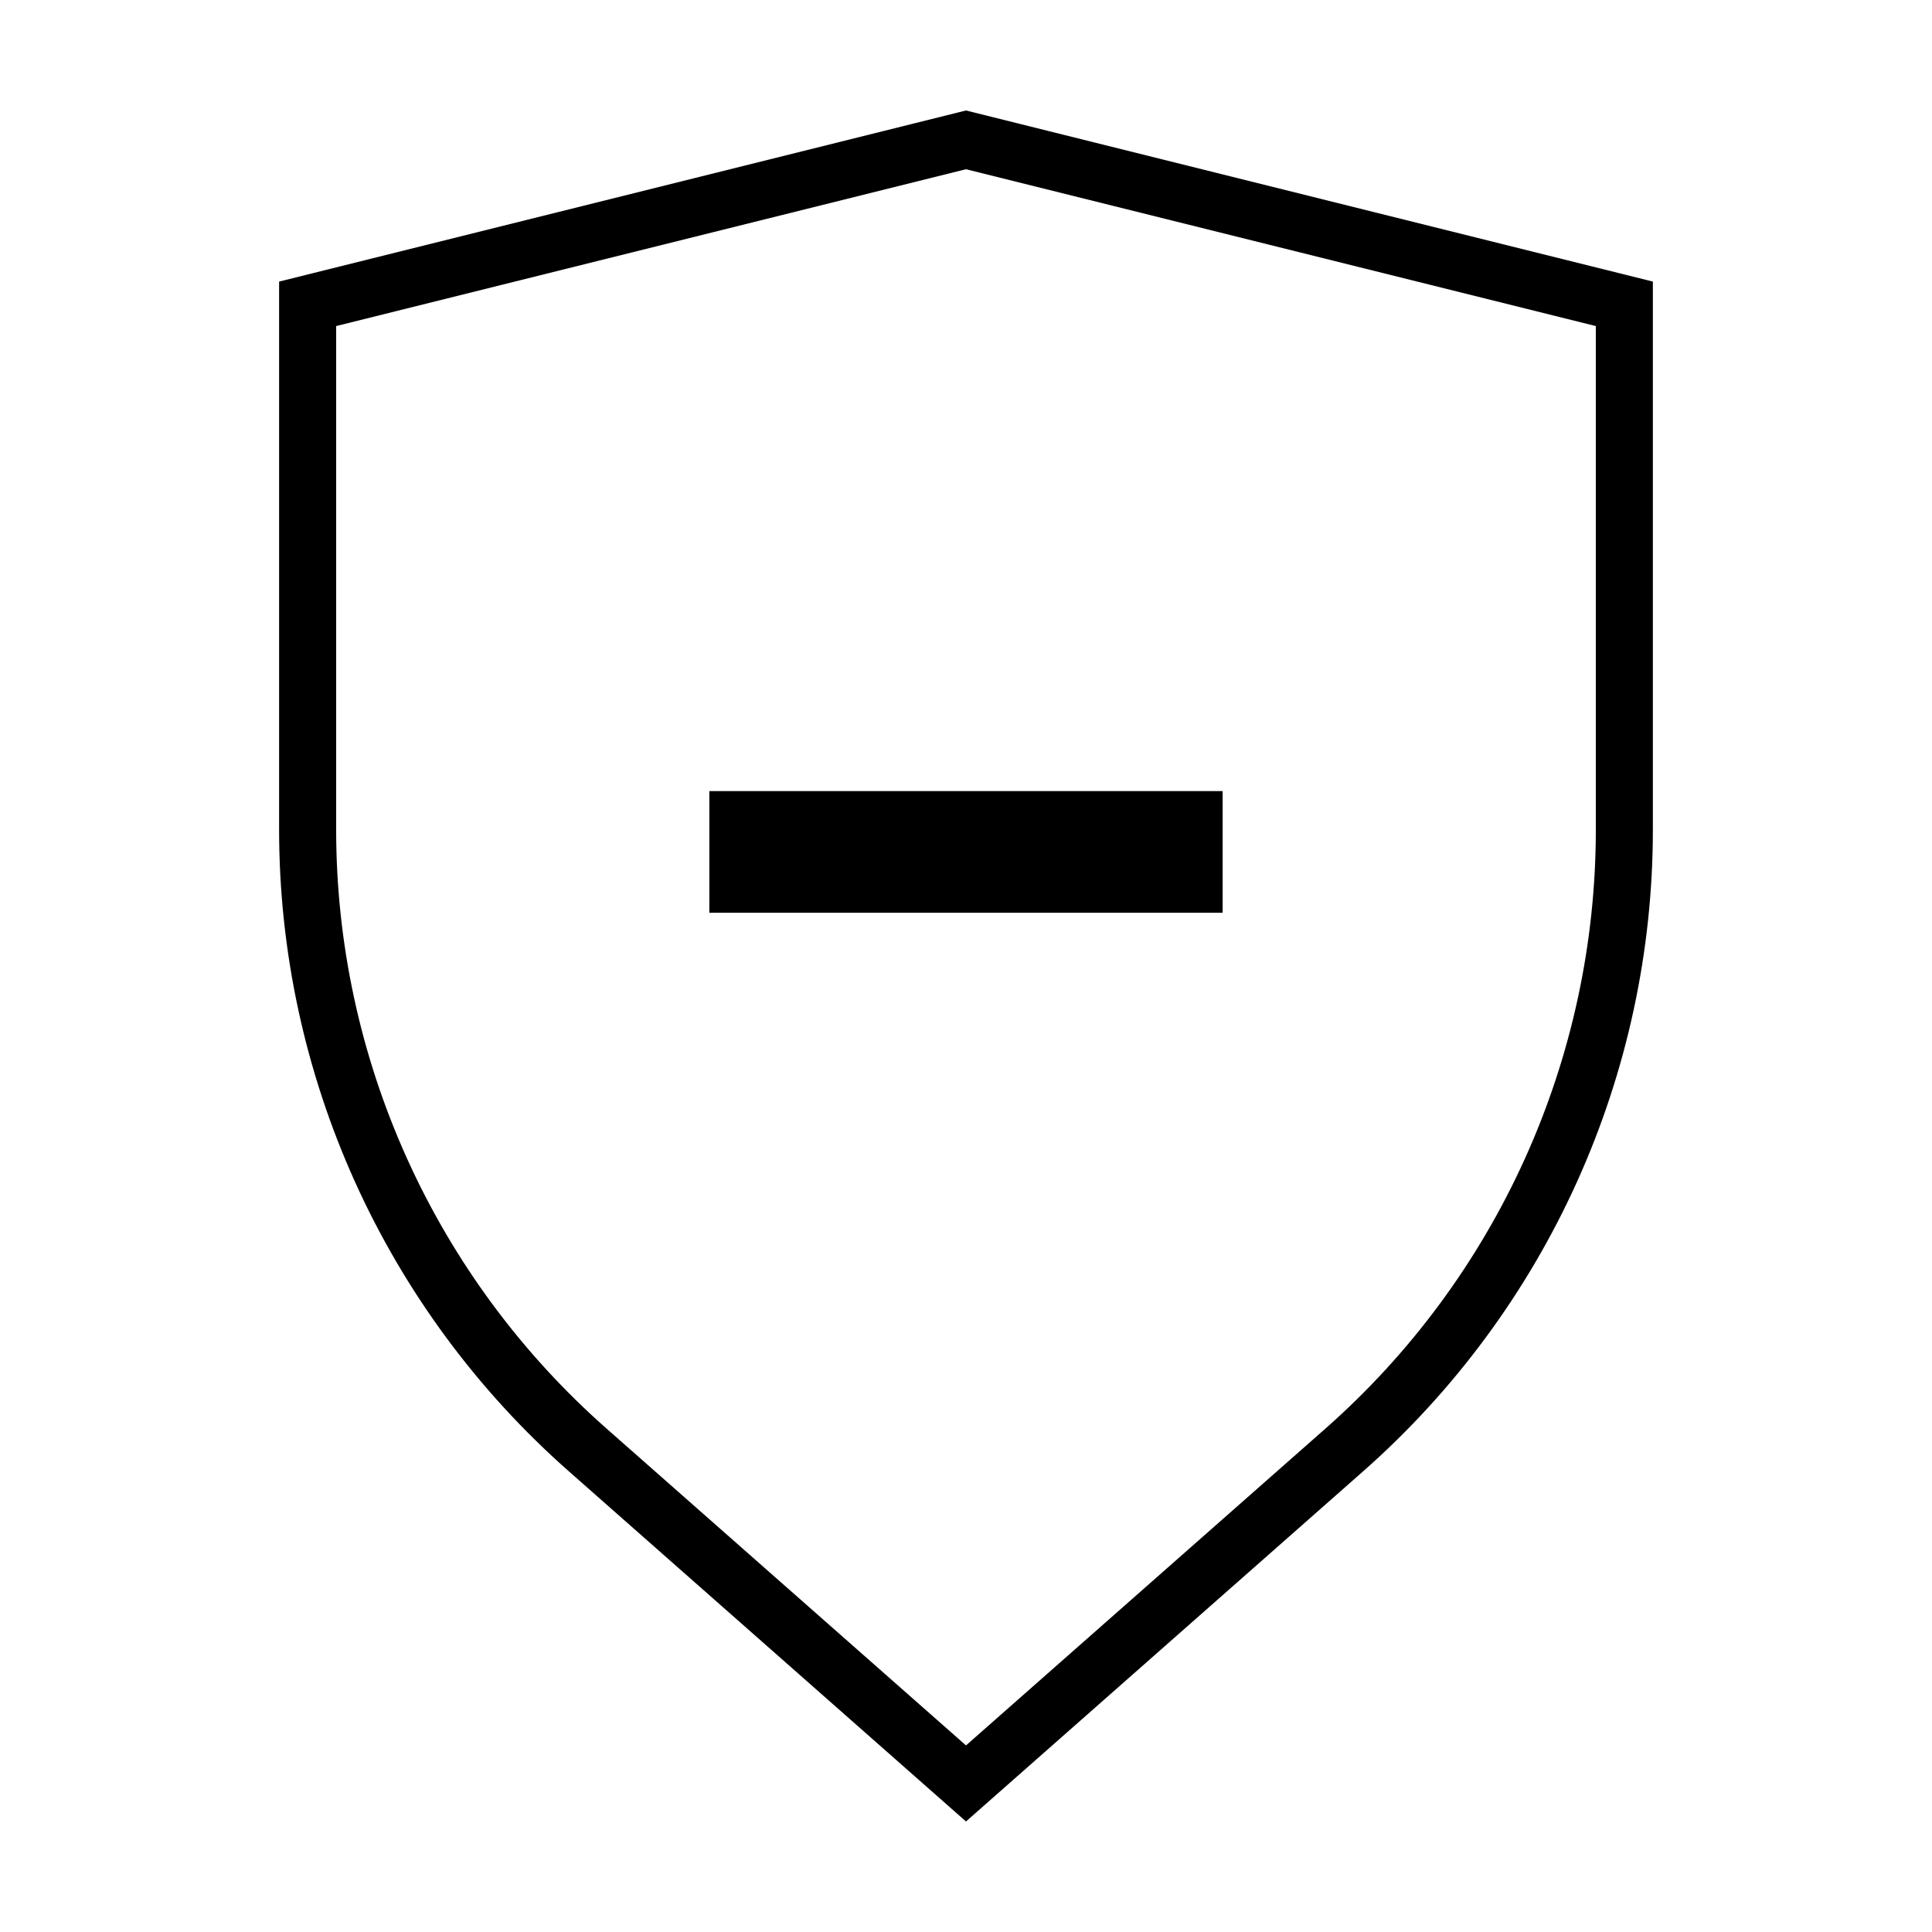
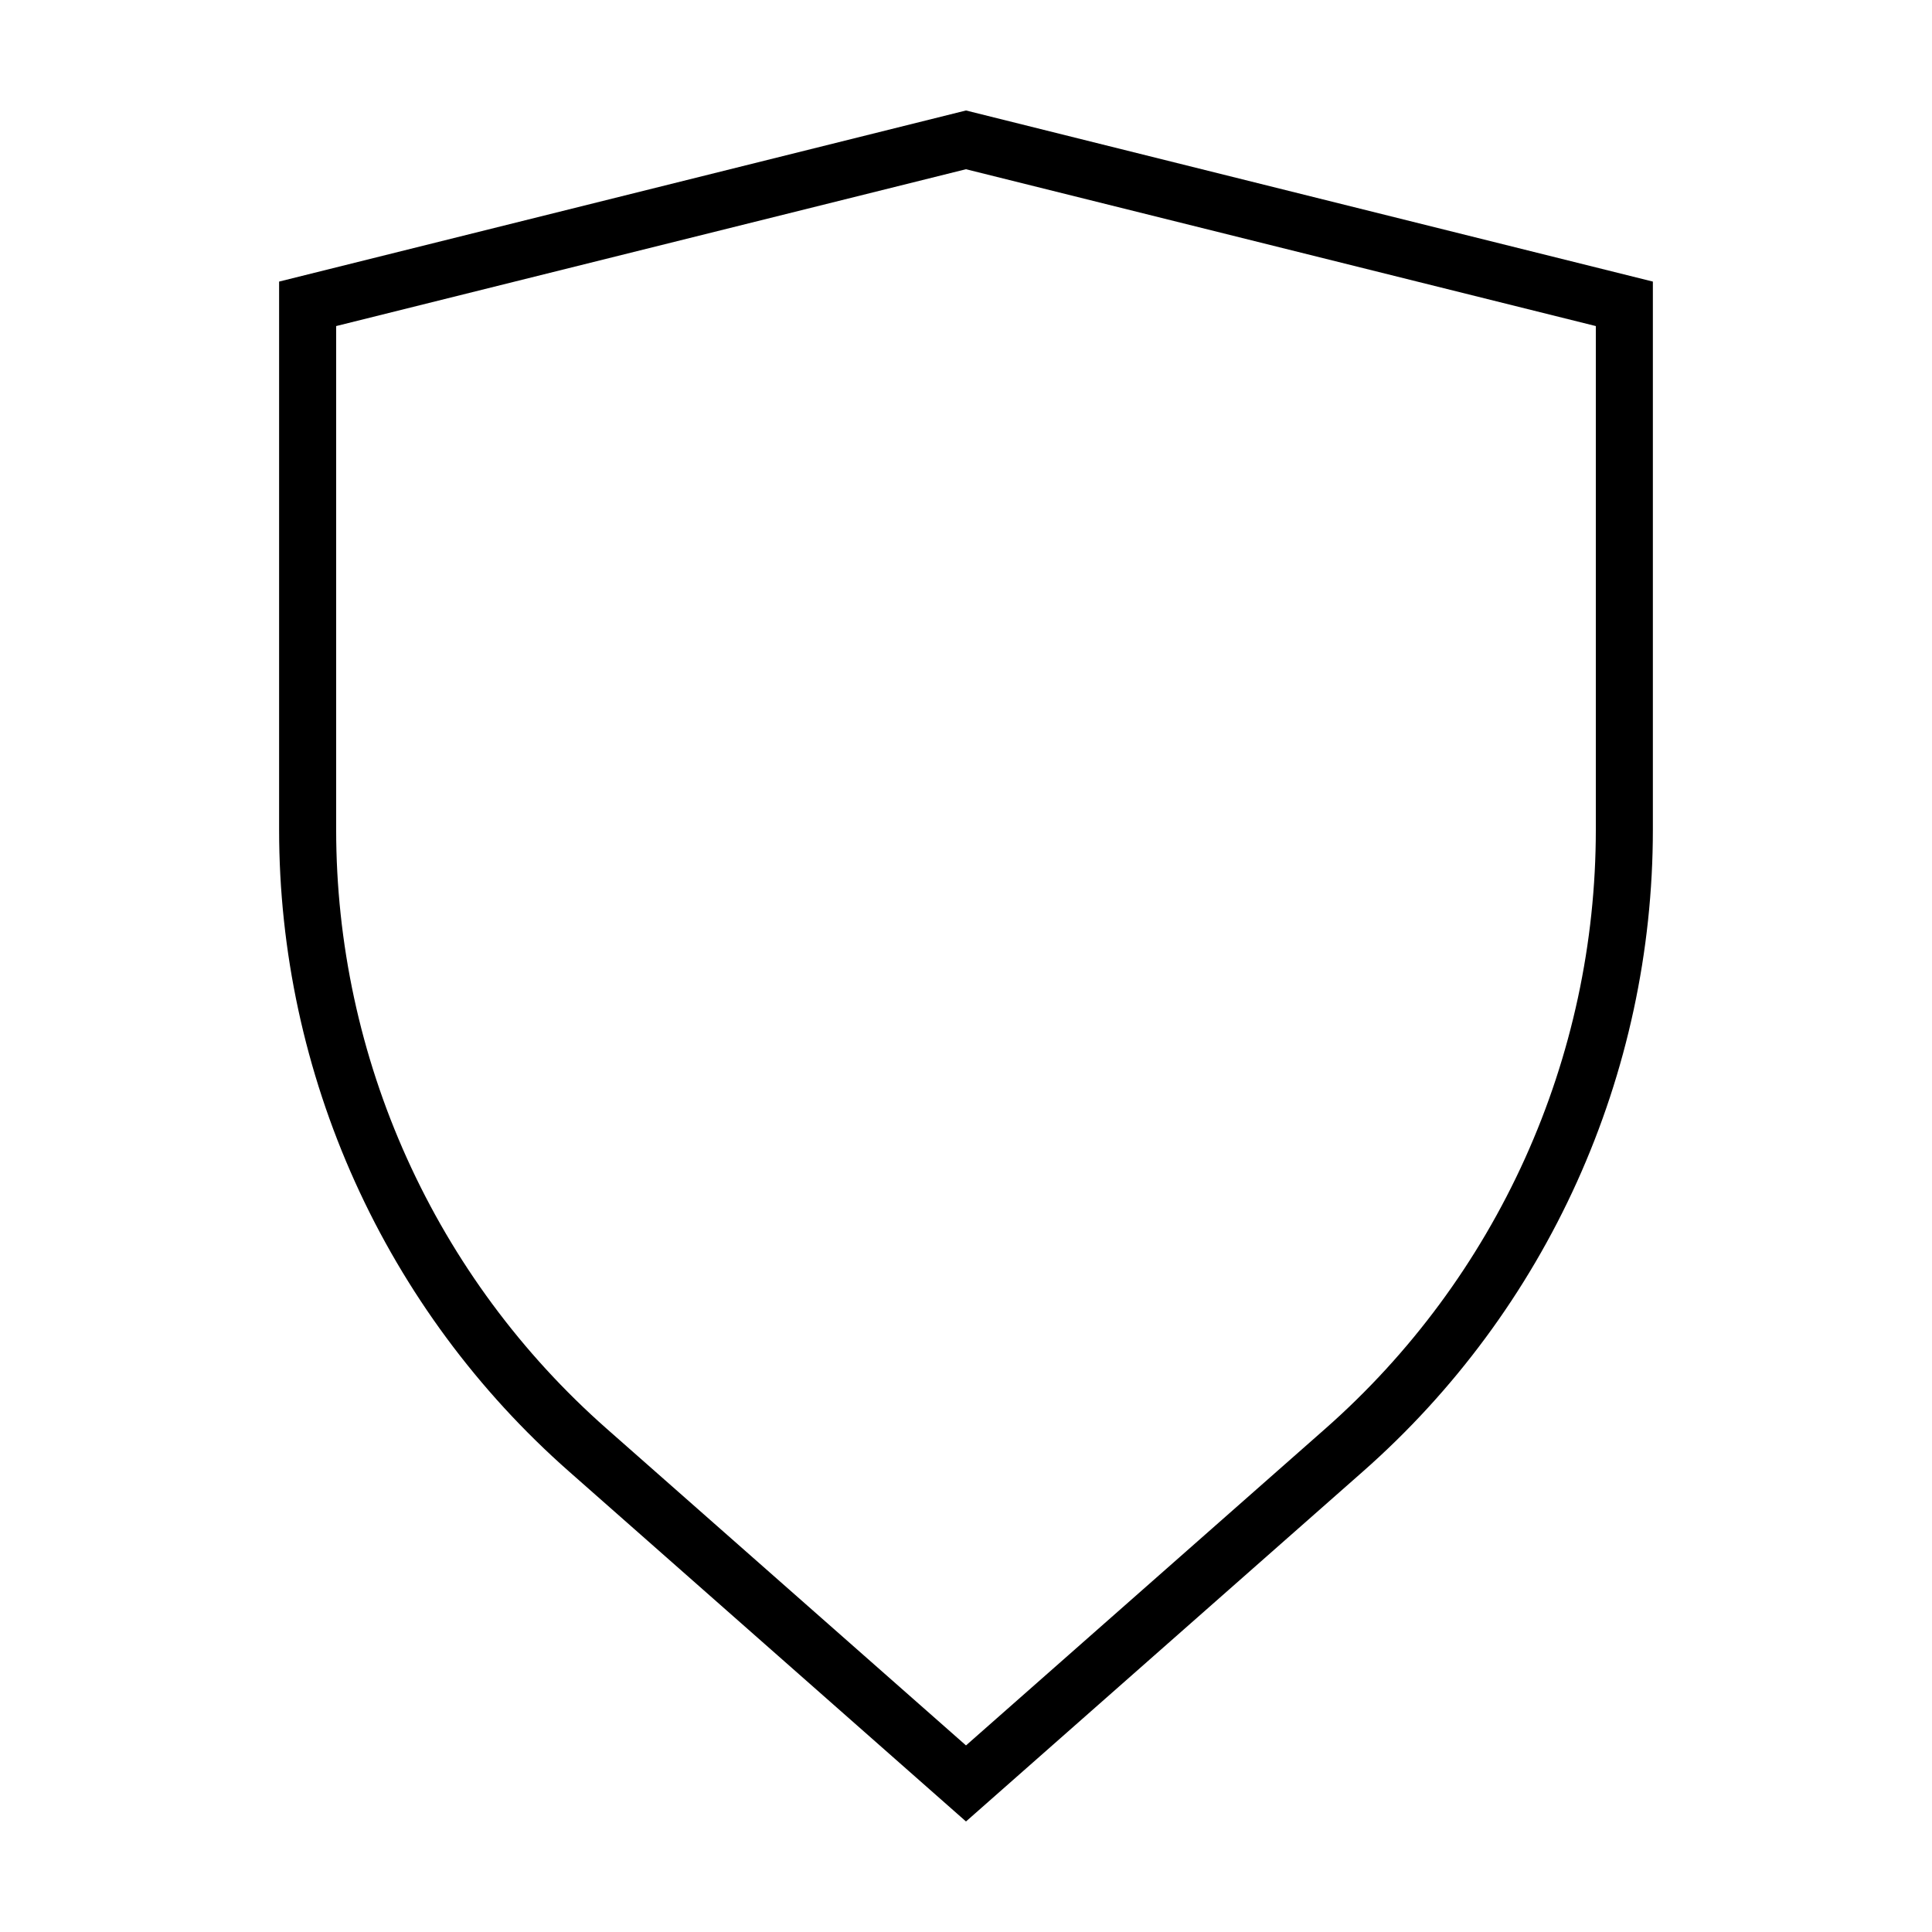
<svg xmlns="http://www.w3.org/2000/svg" fill="#000000" width="800px" height="800px" version="1.1" viewBox="144 144 512 512">
  <g>
    <path d="m400 188.85 166.91 41.562v133.46c0 30.035-6.391 59.723-18.754 87.094-12.359 27.371-30.406 51.801-52.938 71.656l-95.219 83.934-95.223-83.934c-22.531-19.855-40.578-44.285-52.938-71.656s-18.754-57.059-18.754-87.094v-133.46l166.91-41.566m0-15.566-182.03 45.344v145.25c0 32.18 6.856 63.988 20.102 93.316 13.246 29.324 32.586 55.496 56.73 76.77l105.2 92.75 105.2-92.75c24.141-21.273 43.48-47.445 56.727-76.77 13.25-29.328 20.102-61.137 20.102-93.316v-145.25z" />
-     <path d="m331.98 353.65h136.03v32.242h-136.03z" />
  </g>
</svg>